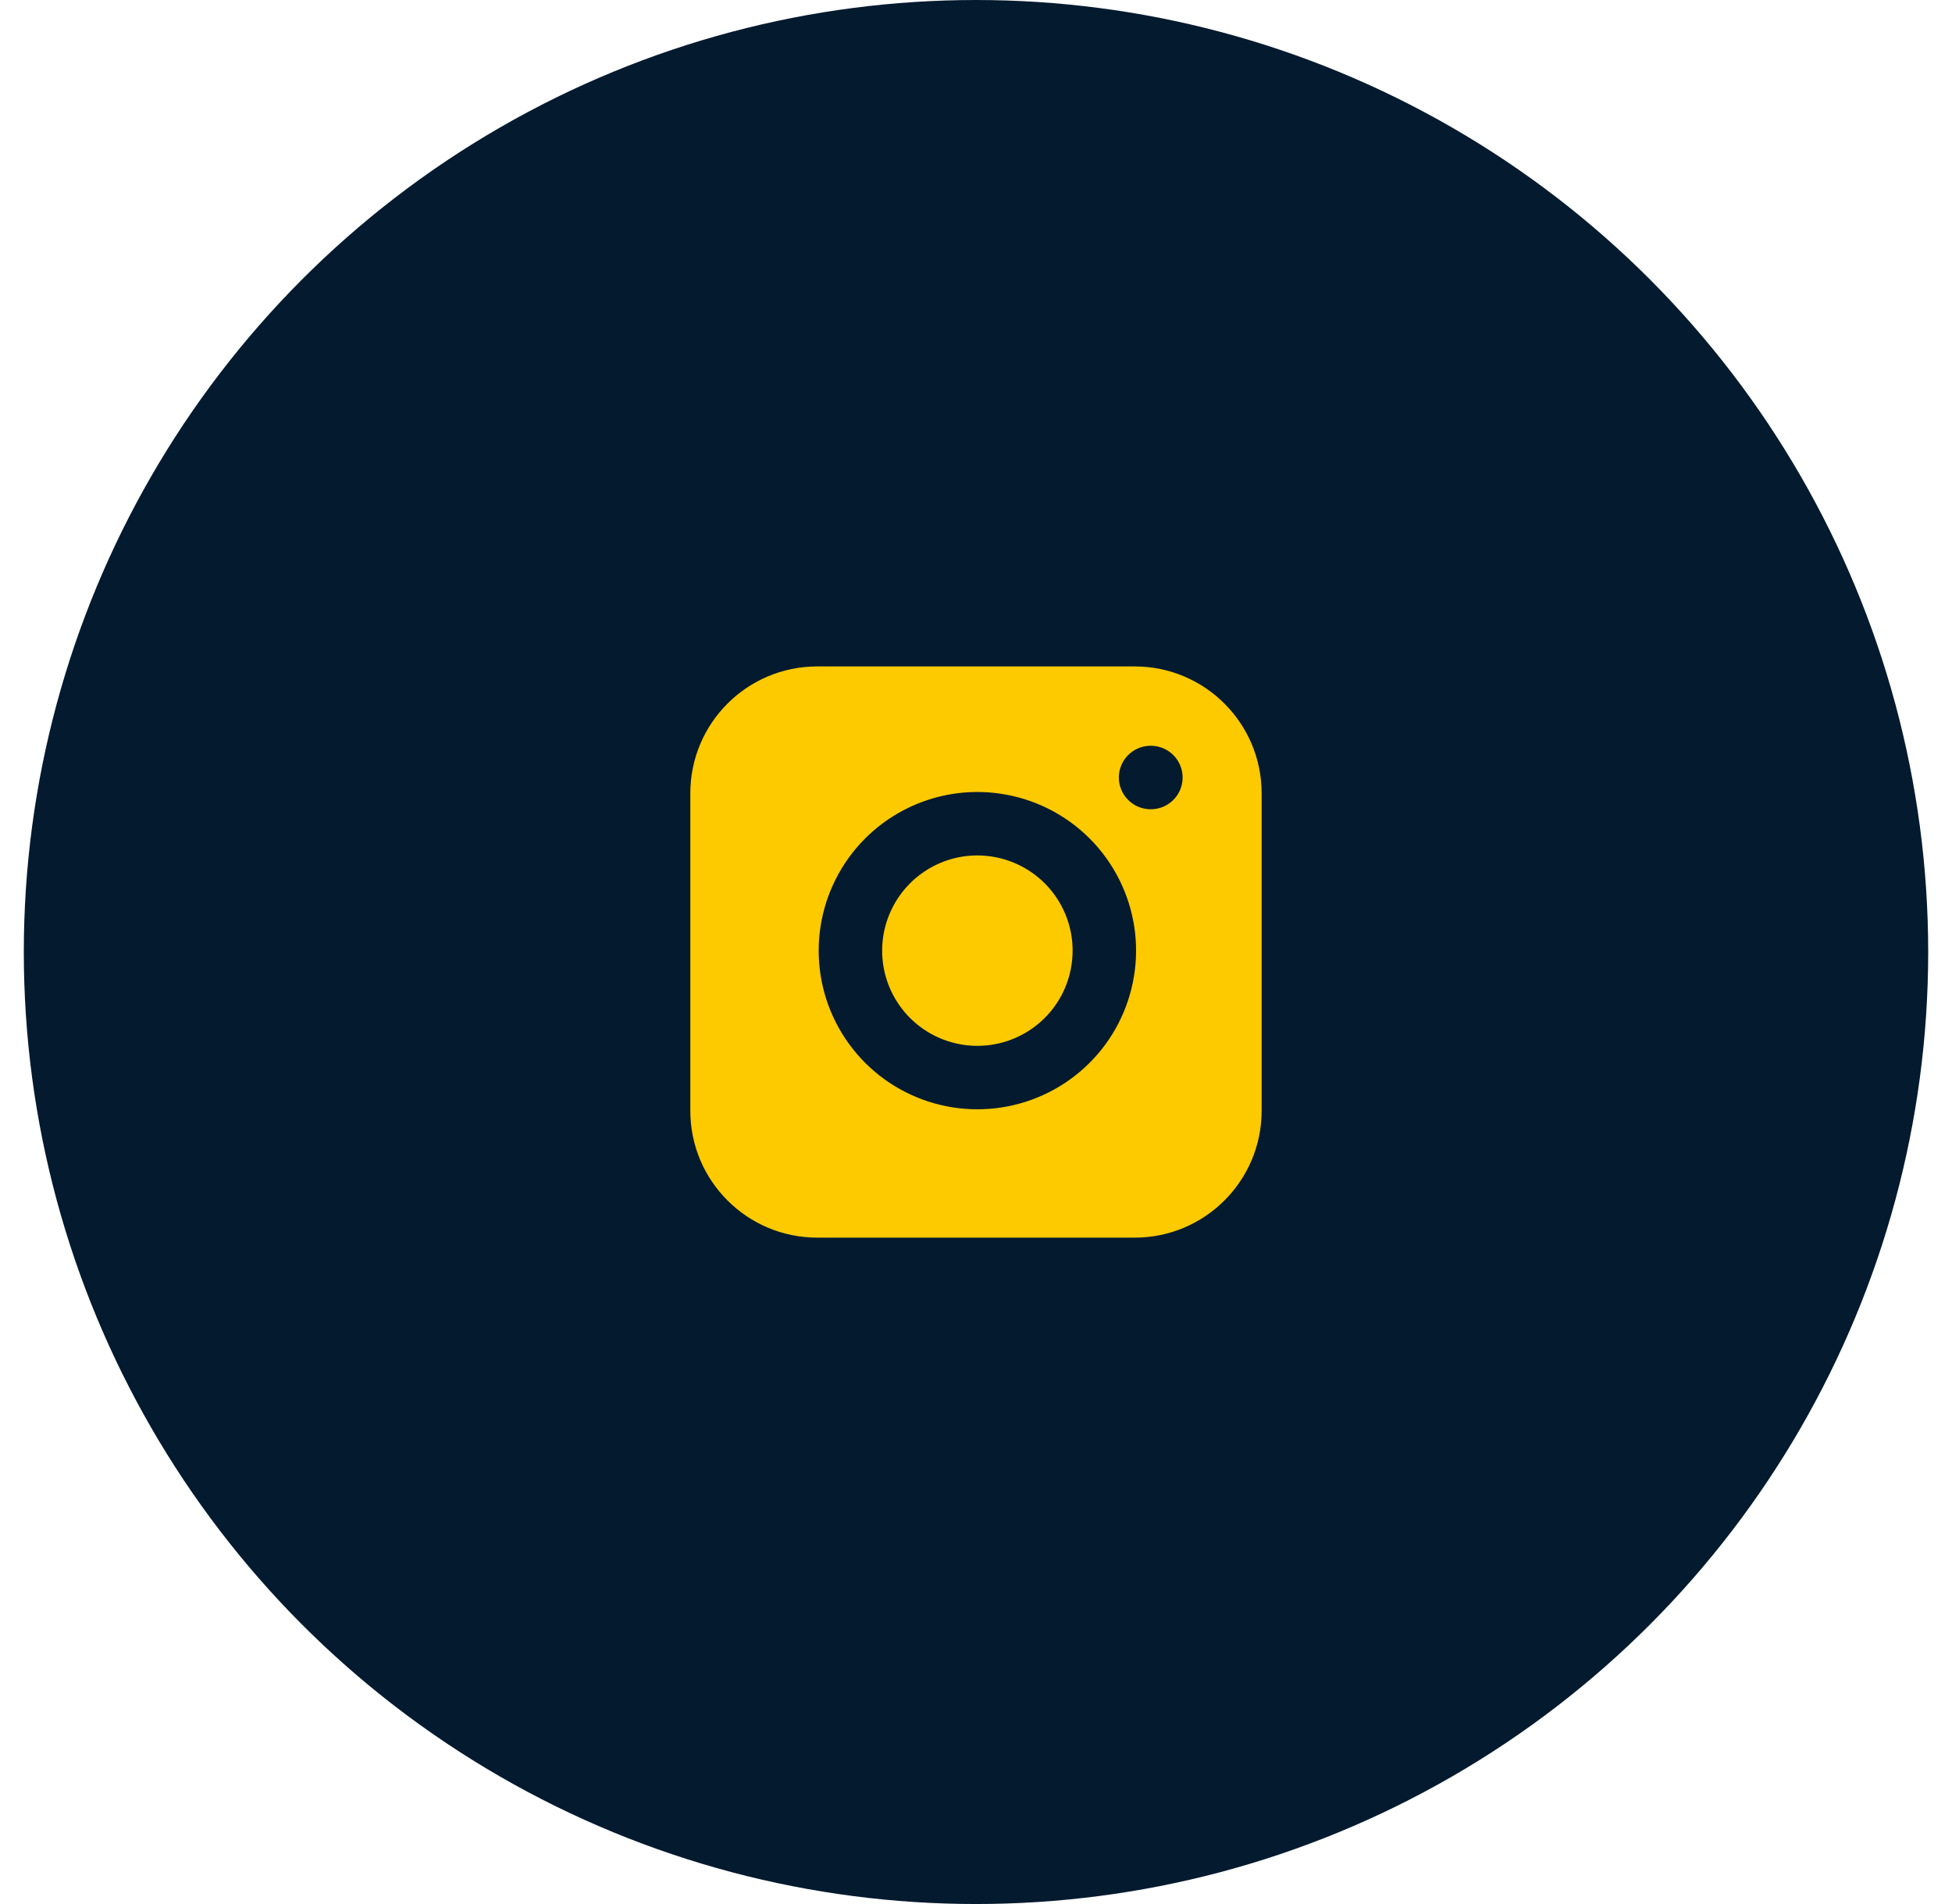
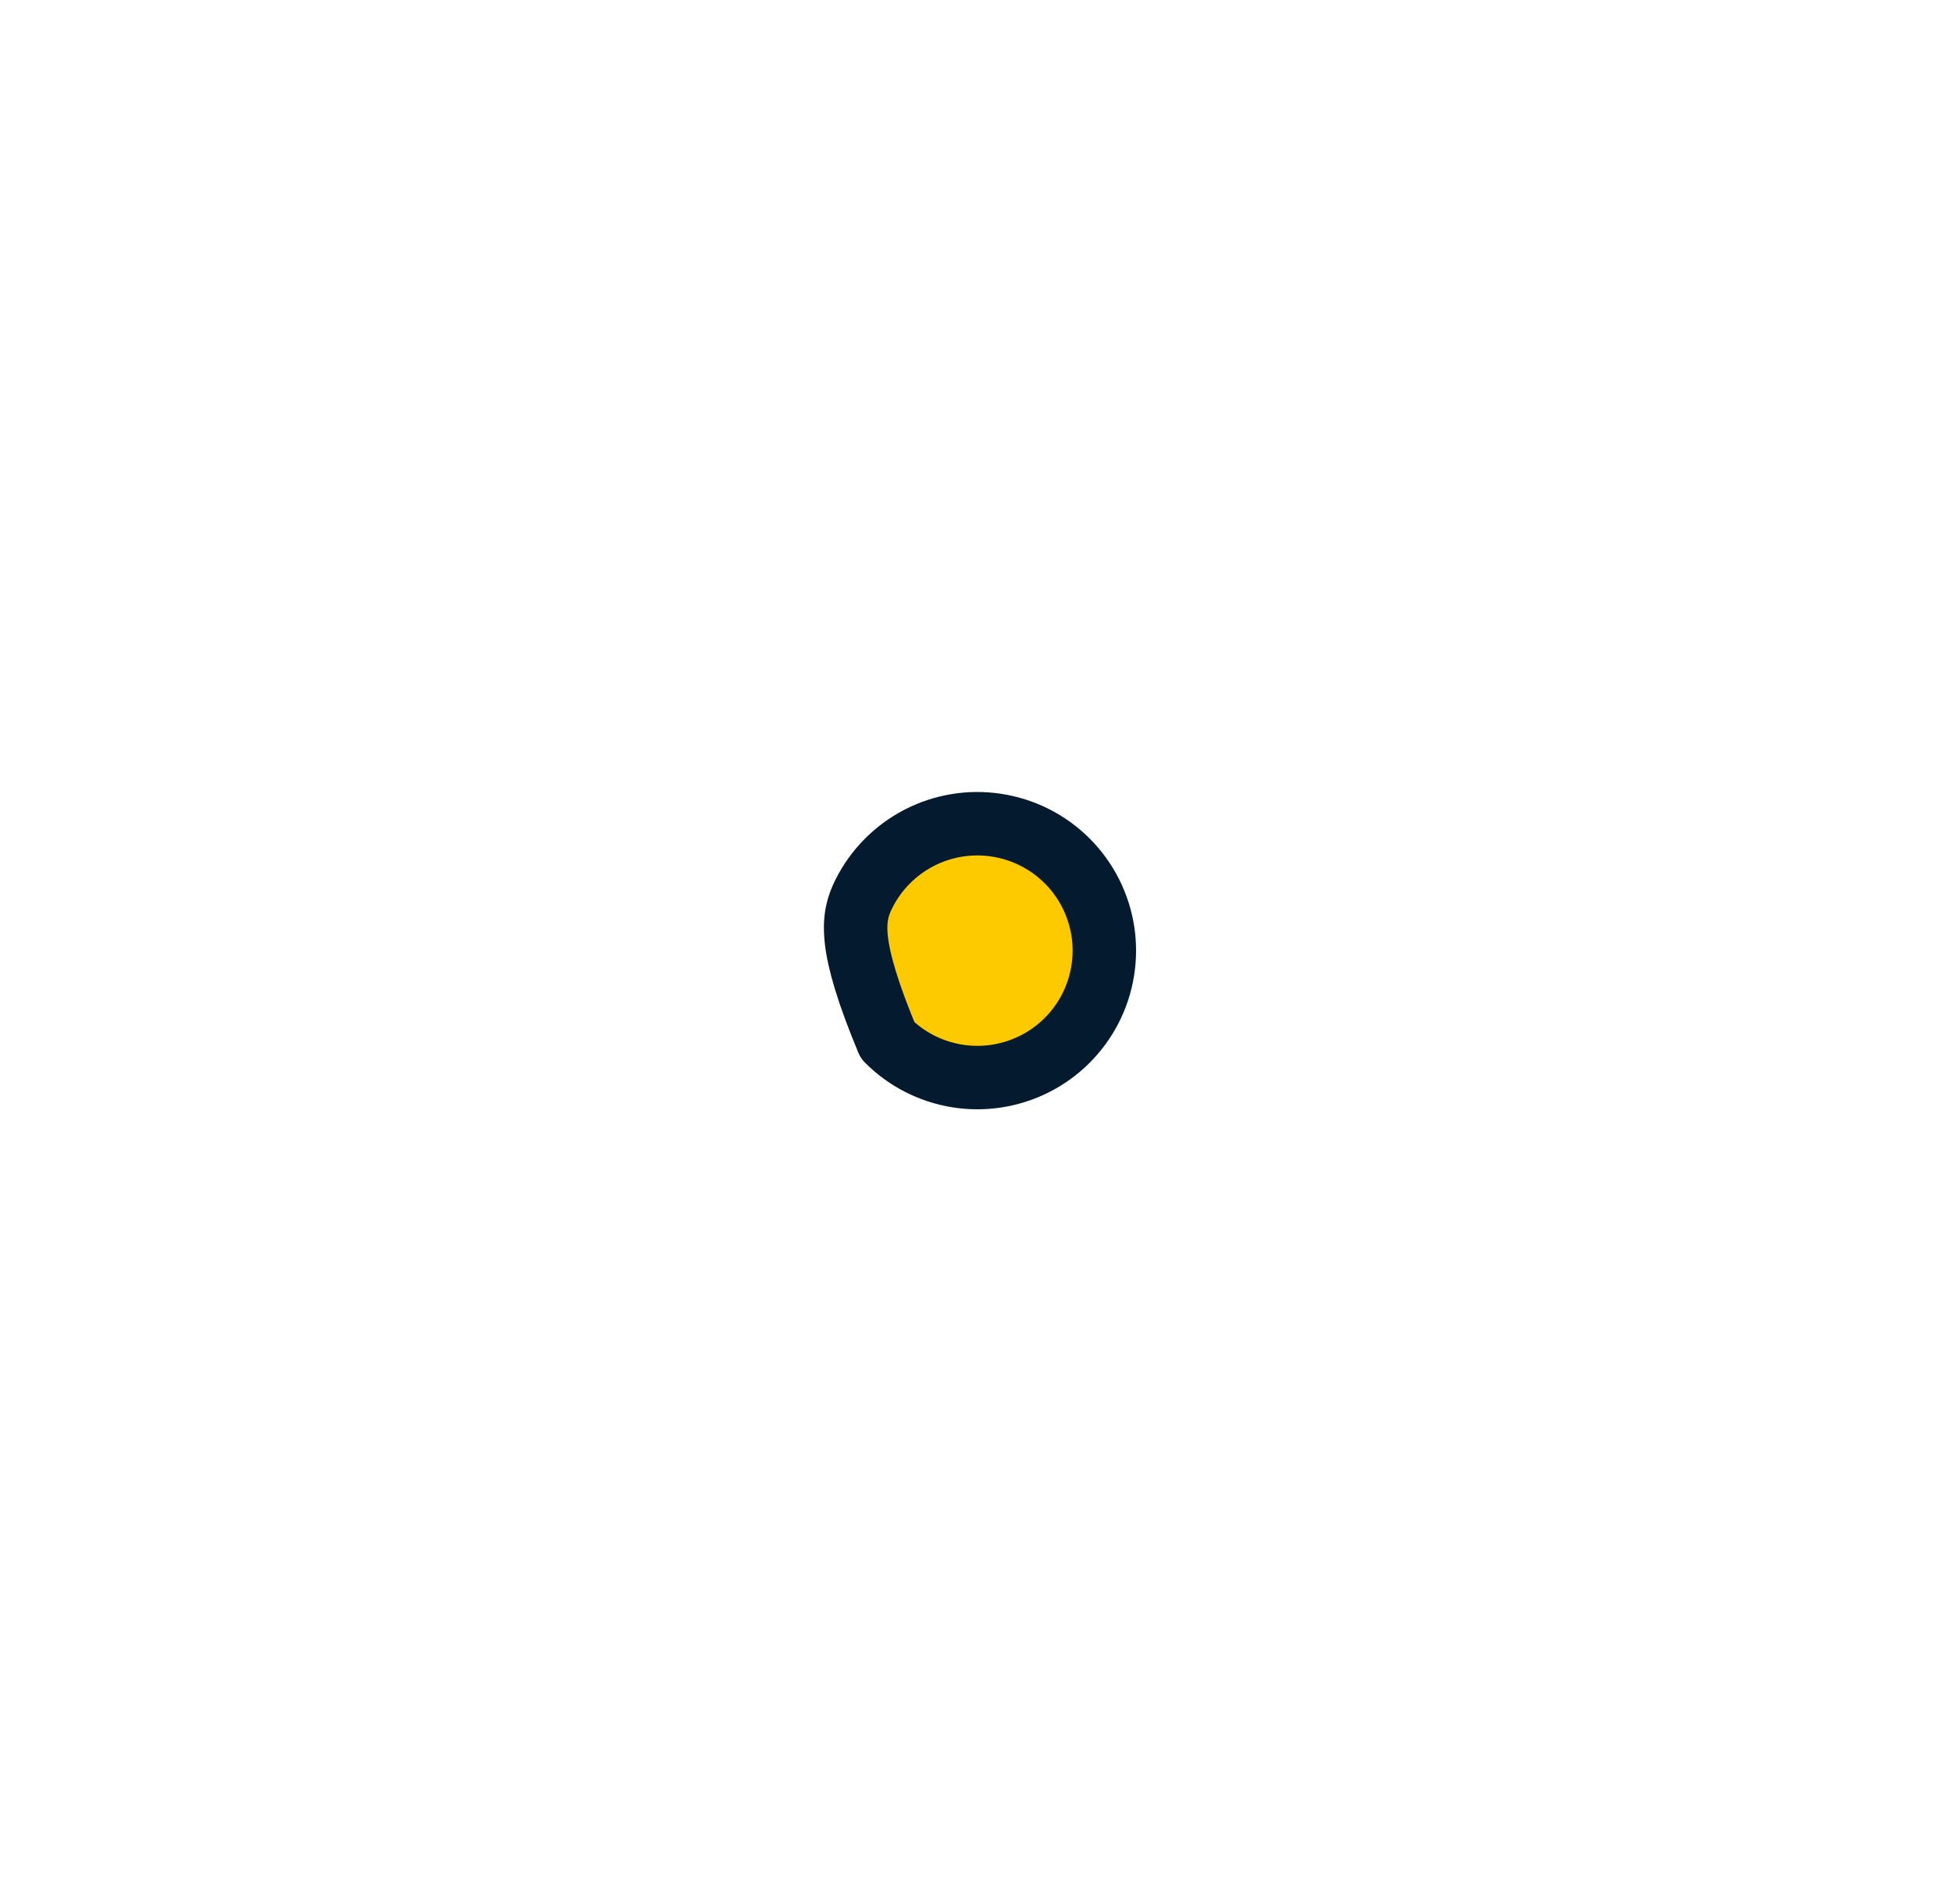
<svg xmlns="http://www.w3.org/2000/svg" width="41" height="40" viewBox="0 0 41 40" fill="none">
  <g filter="url(#filter0_b_952_1927)">
-     <circle cx="20.5" cy="20" r="20" fill="#041A2F" />
-   </g>
-   <path d="M23.833 13.334H17.166C15.325 13.334 13.833 14.826 13.833 16.667V23.334C13.833 25.175 15.325 26.667 17.166 26.667H23.833C25.674 26.667 27.166 25.175 27.166 23.334V16.667C27.166 14.826 25.674 13.334 23.833 13.334Z" fill="#FDCA00" stroke="#041A2F" stroke-width="1.333" stroke-linecap="round" stroke-linejoin="round" />
-   <path d="M23.167 19.58C23.249 20.135 23.154 20.702 22.896 21.2C22.638 21.697 22.229 22.101 21.728 22.353C21.227 22.605 20.659 22.693 20.105 22.604C19.552 22.515 19.04 22.254 18.643 21.857C18.247 21.46 17.985 20.949 17.896 20.395C17.807 19.841 17.895 19.273 18.147 18.773C18.399 18.271 18.803 17.863 19.301 17.604C19.799 17.346 20.365 17.251 20.92 17.334C21.486 17.418 22.01 17.681 22.415 18.086C22.819 18.49 23.083 19.014 23.167 19.58Z" fill="#FDCA00" stroke="#041A2F" stroke-width="1.333" stroke-linecap="round" stroke-linejoin="round" />
-   <path d="M24.167 16.334H24.173" stroke="#041A2F" stroke-width="1.333" stroke-linecap="round" stroke-linejoin="round" />
+     </g>
+   <path d="M23.167 19.58C23.249 20.135 23.154 20.702 22.896 21.2C22.638 21.697 22.229 22.101 21.728 22.353C21.227 22.605 20.659 22.693 20.105 22.604C19.552 22.515 19.04 22.254 18.643 21.857C17.807 19.841 17.895 19.273 18.147 18.773C18.399 18.271 18.803 17.863 19.301 17.604C19.799 17.346 20.365 17.251 20.92 17.334C21.486 17.418 22.01 17.681 22.415 18.086C22.819 18.49 23.083 19.014 23.167 19.58Z" fill="#FDCA00" stroke="#041A2F" stroke-width="1.333" stroke-linecap="round" stroke-linejoin="round" />
  <defs>
    <filter id="filter0_b_952_1927" x="-34.5" y="-35" width="110" height="110" filterUnits="userSpaceOnUse" color-interpolation-filters="sRGB">
      <feFlood flood-opacity="0" result="BackgroundImageFix" />
      <feGaussianBlur in="BackgroundImage" stdDeviation="17.5" />
      <feComposite in2="SourceAlpha" operator="in" result="effect1_backgroundBlur_952_1927" />
      <feBlend mode="normal" in="SourceGraphic" in2="effect1_backgroundBlur_952_1927" result="shape" />
    </filter>
  </defs>
</svg>